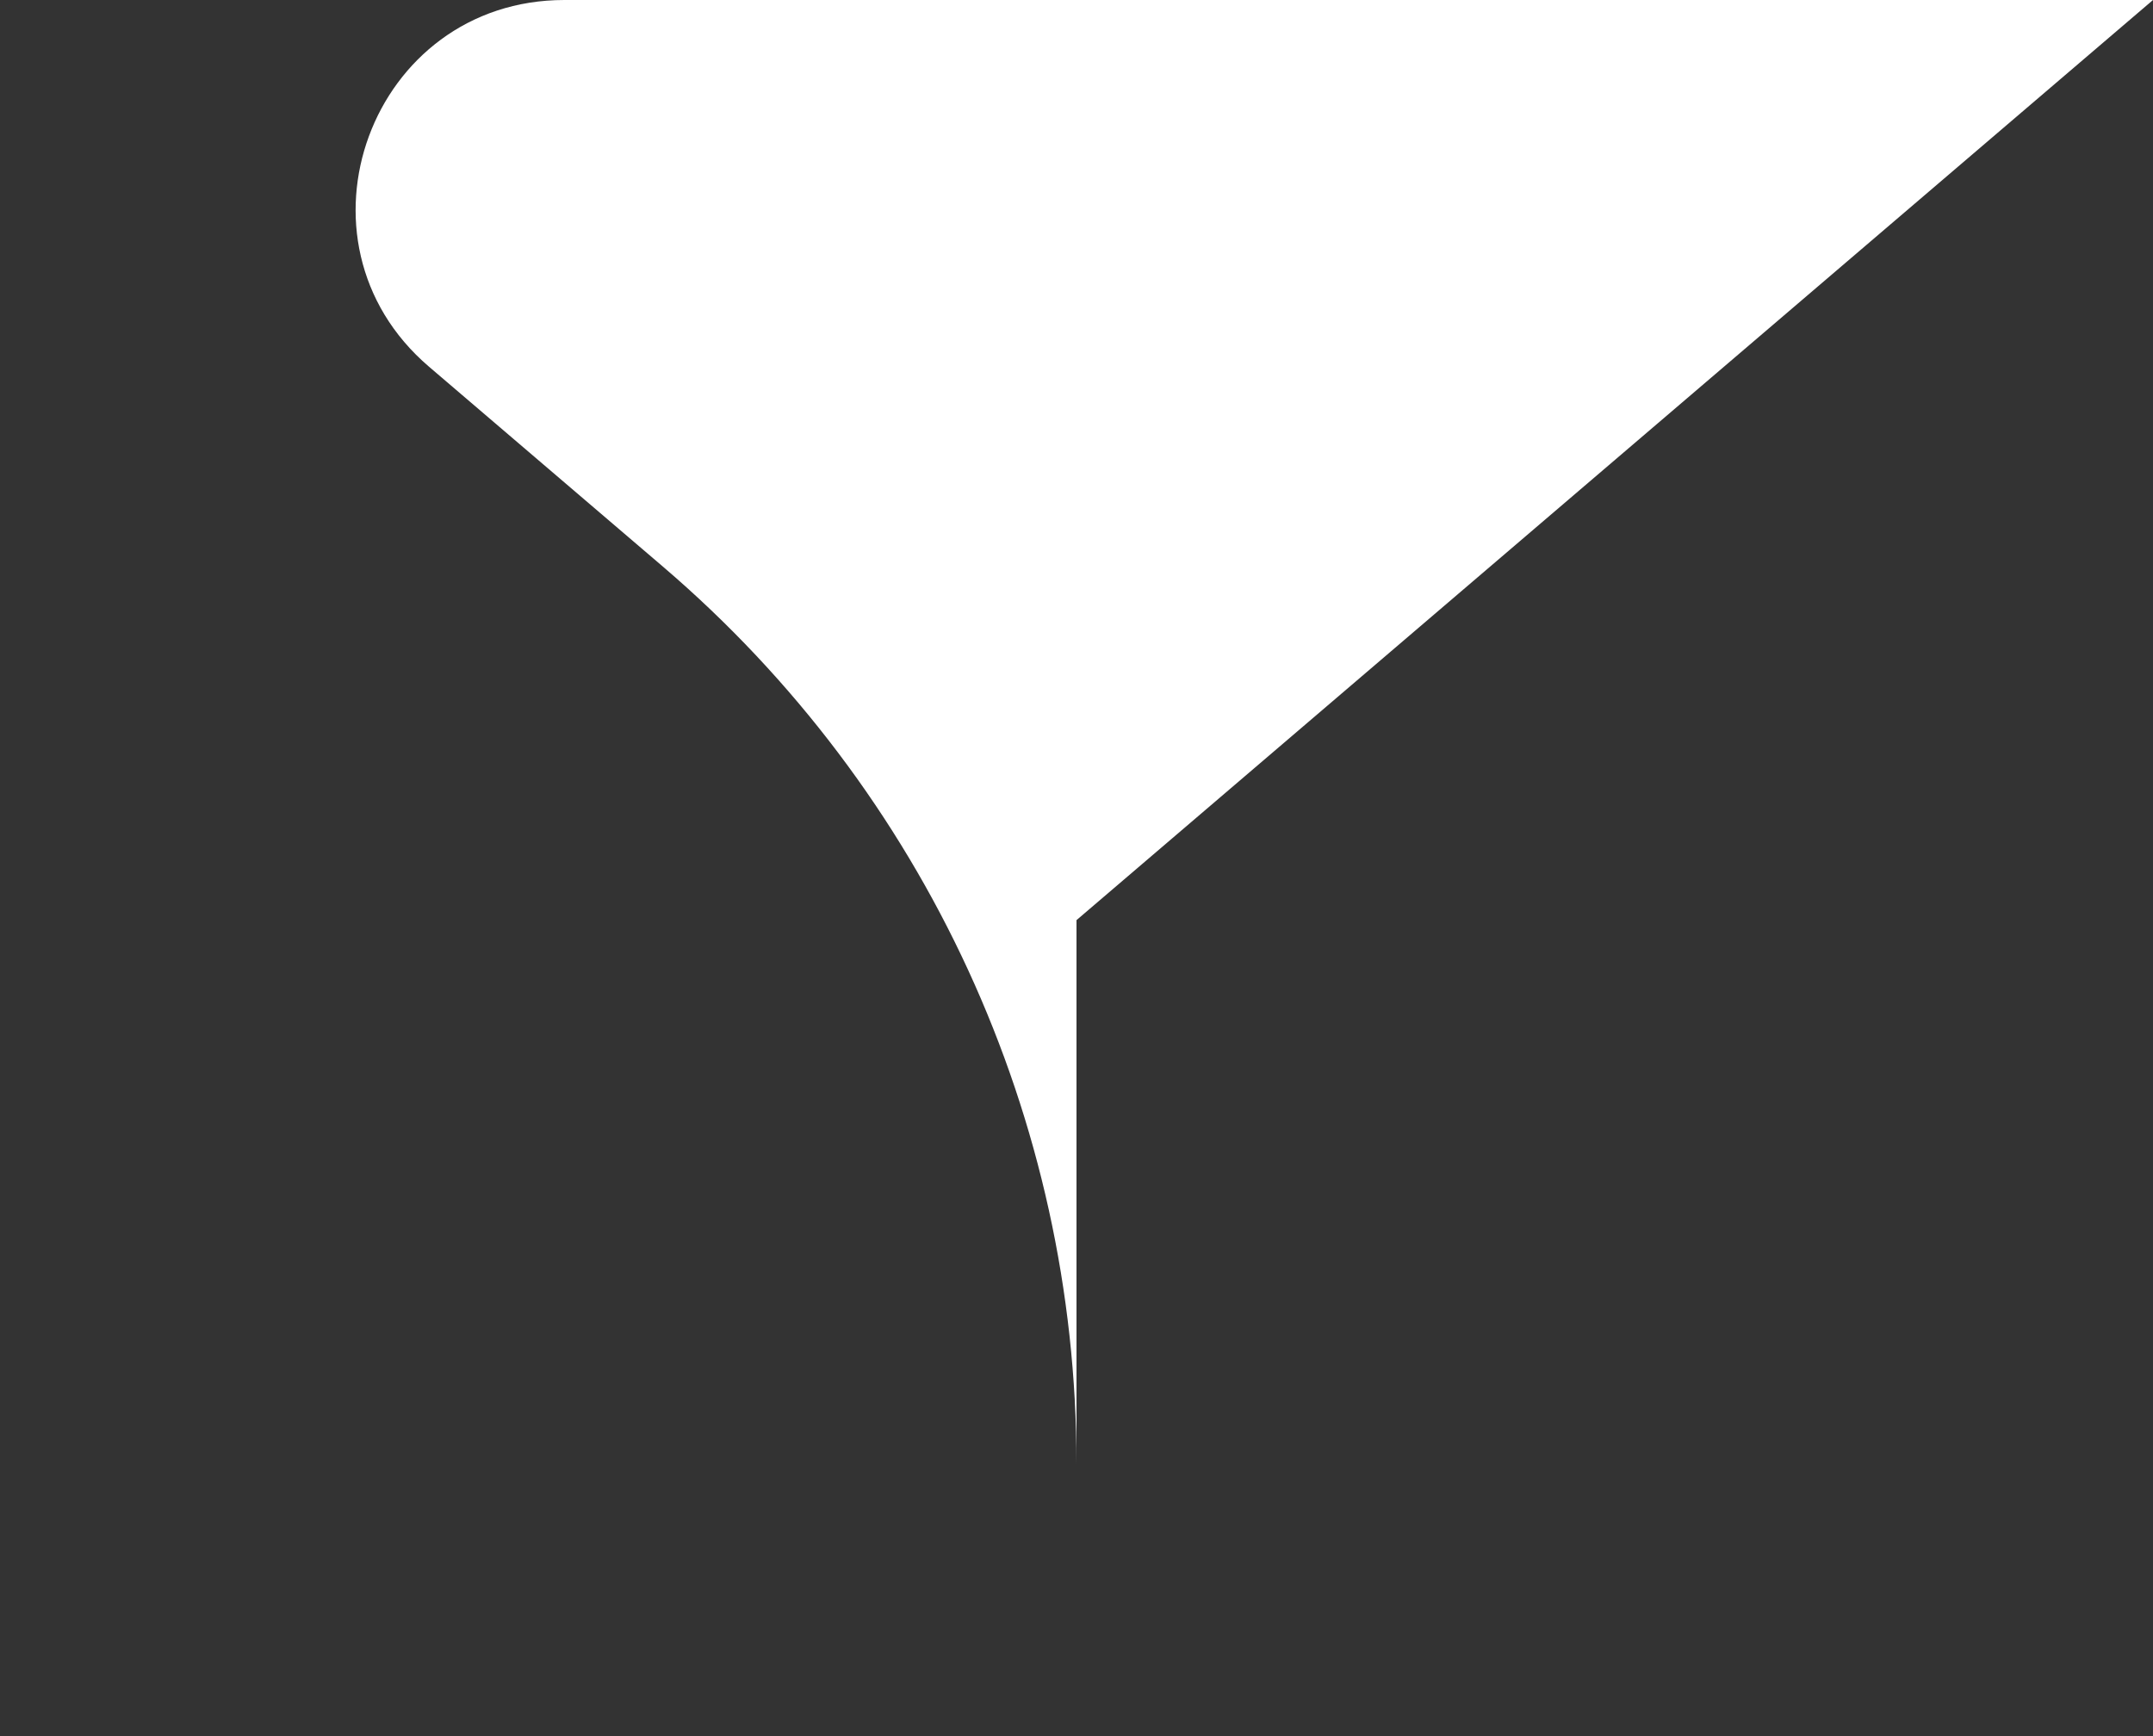
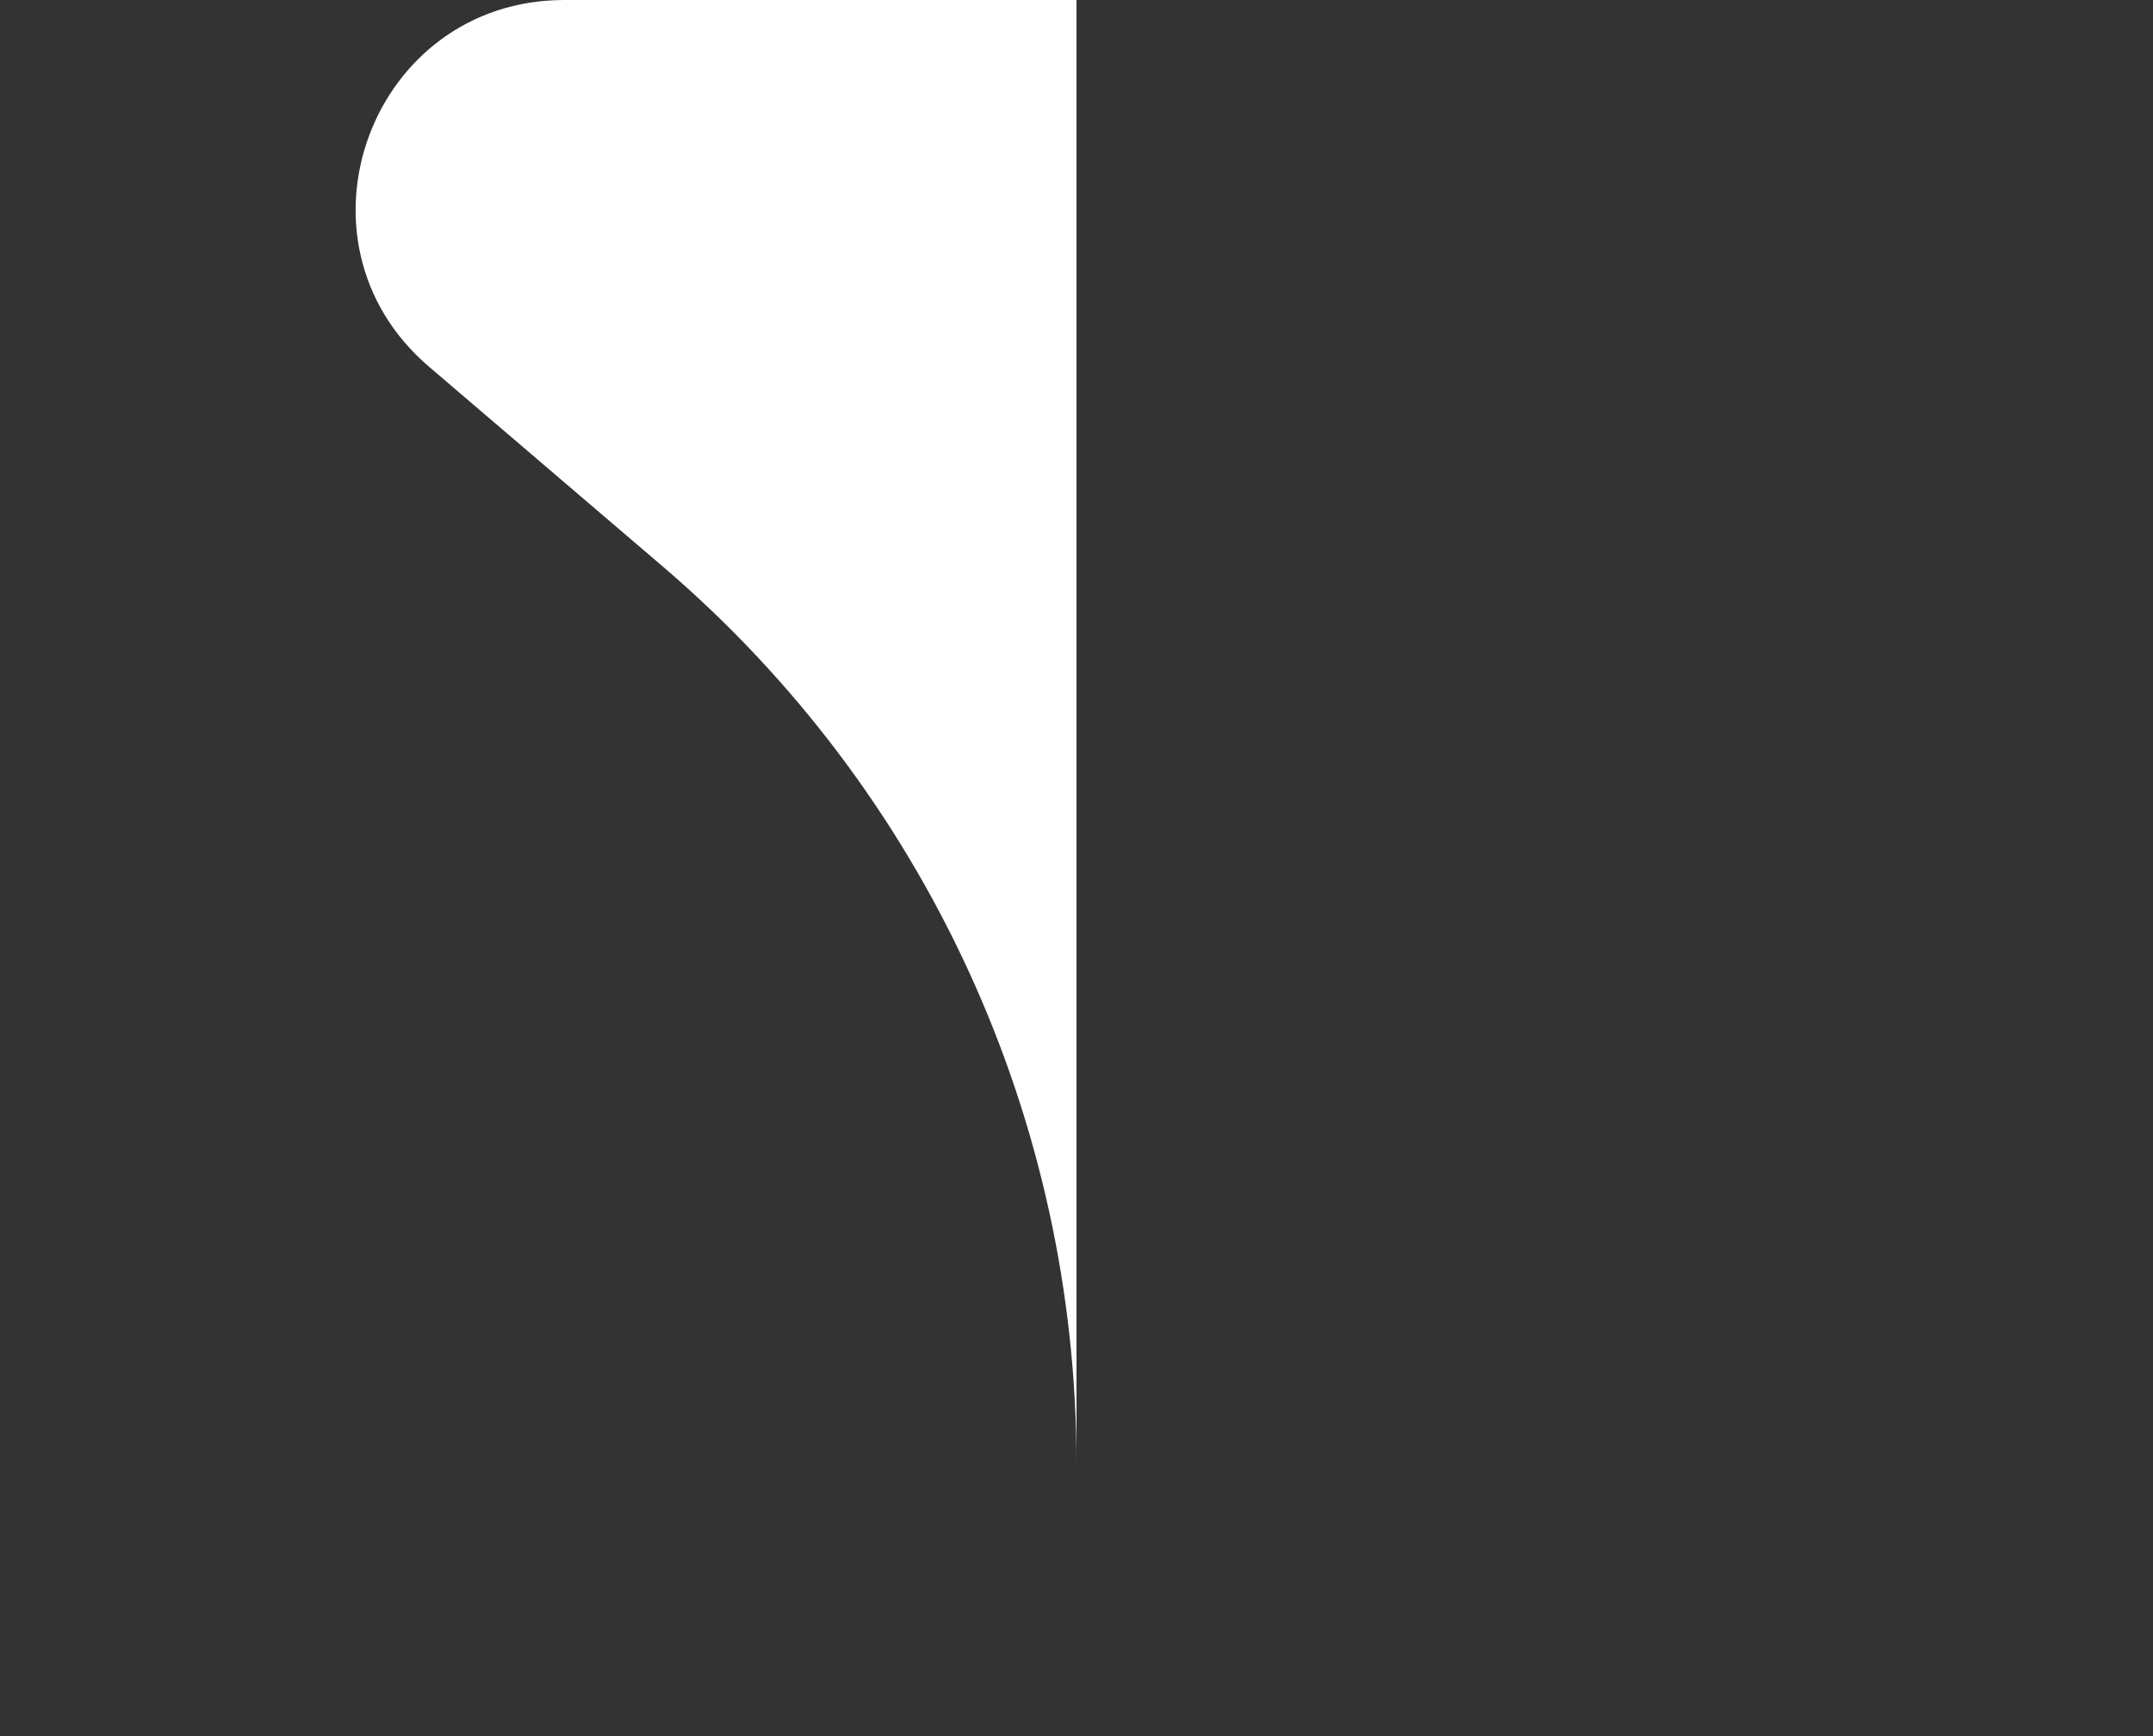
<svg xmlns="http://www.w3.org/2000/svg" width="62" height="50" viewBox="0 0 62 50" fill="none">
  <rect x="0" y="0" width="62" height="50" fill="#333333" stroke="none" />
  <path d="M12.354 10.561C8.117 6.939 10.678 0 16.253 0H31V50V42.165C31 32.224 26.649 22.781 19.093 16.321L12.354 10.561Z" fill="white" />
-   <path d="M62 0H31V50V26.5L62 0Z" fill="white" />
</svg>